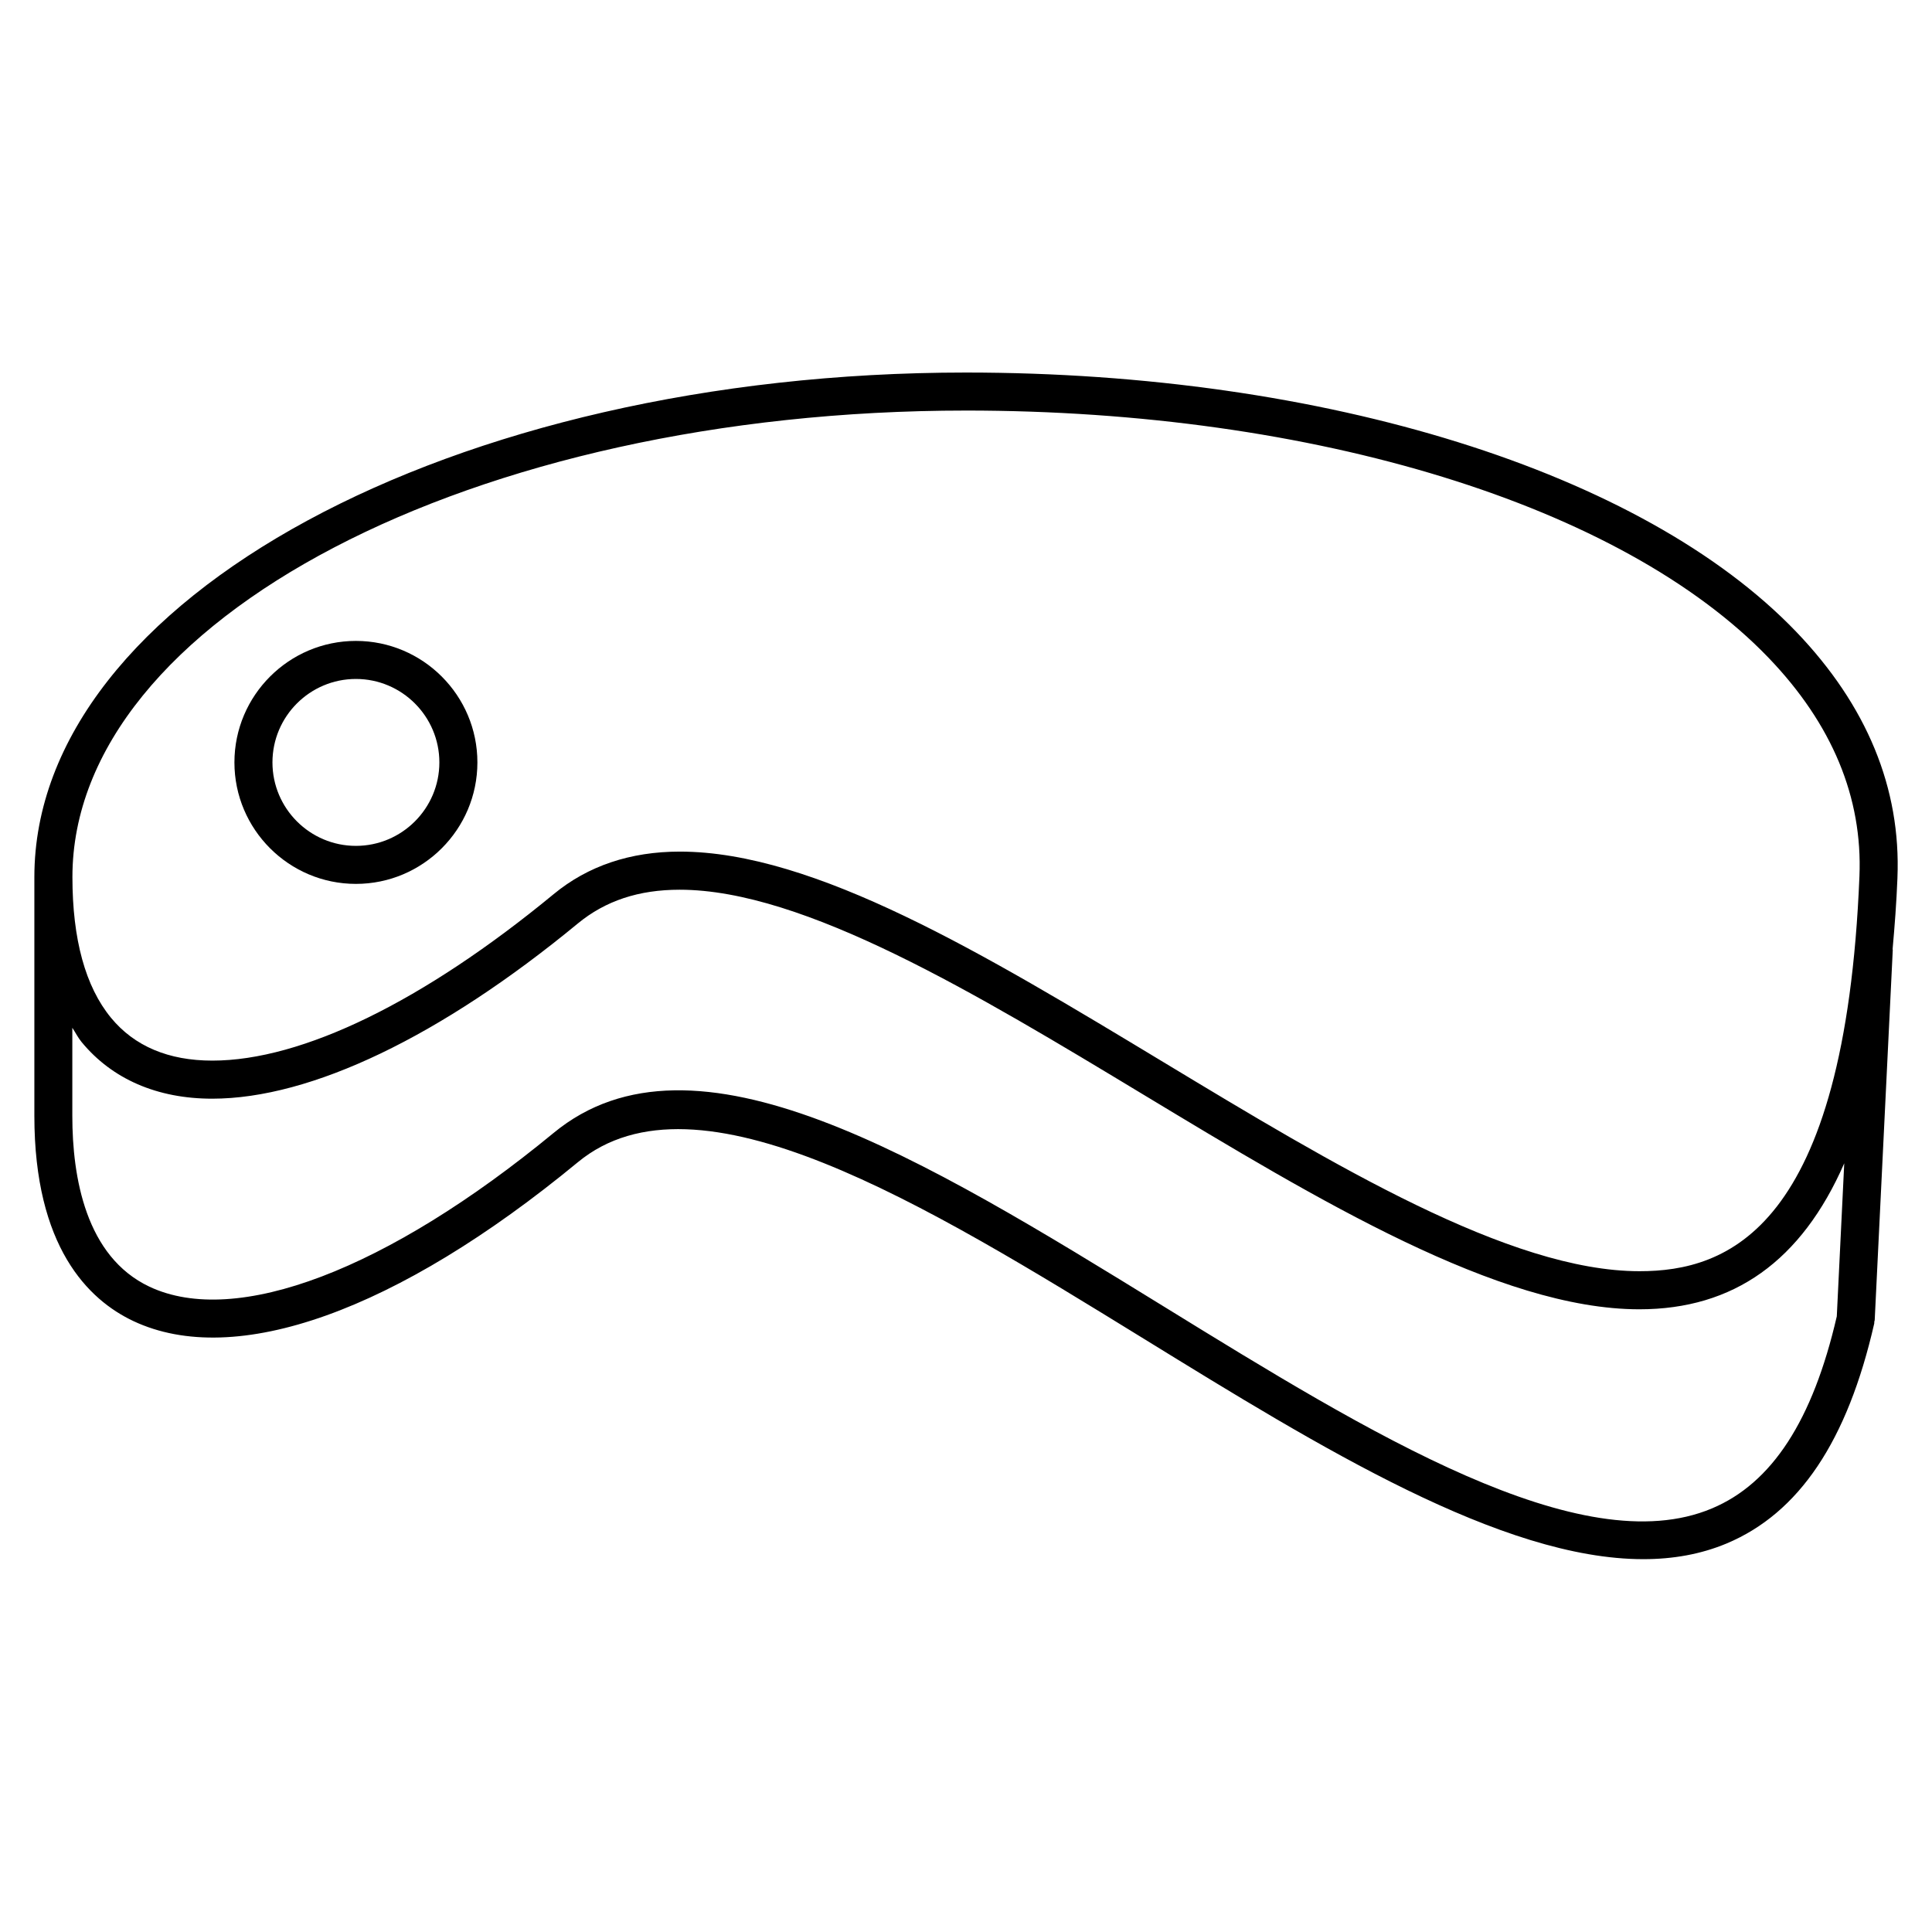
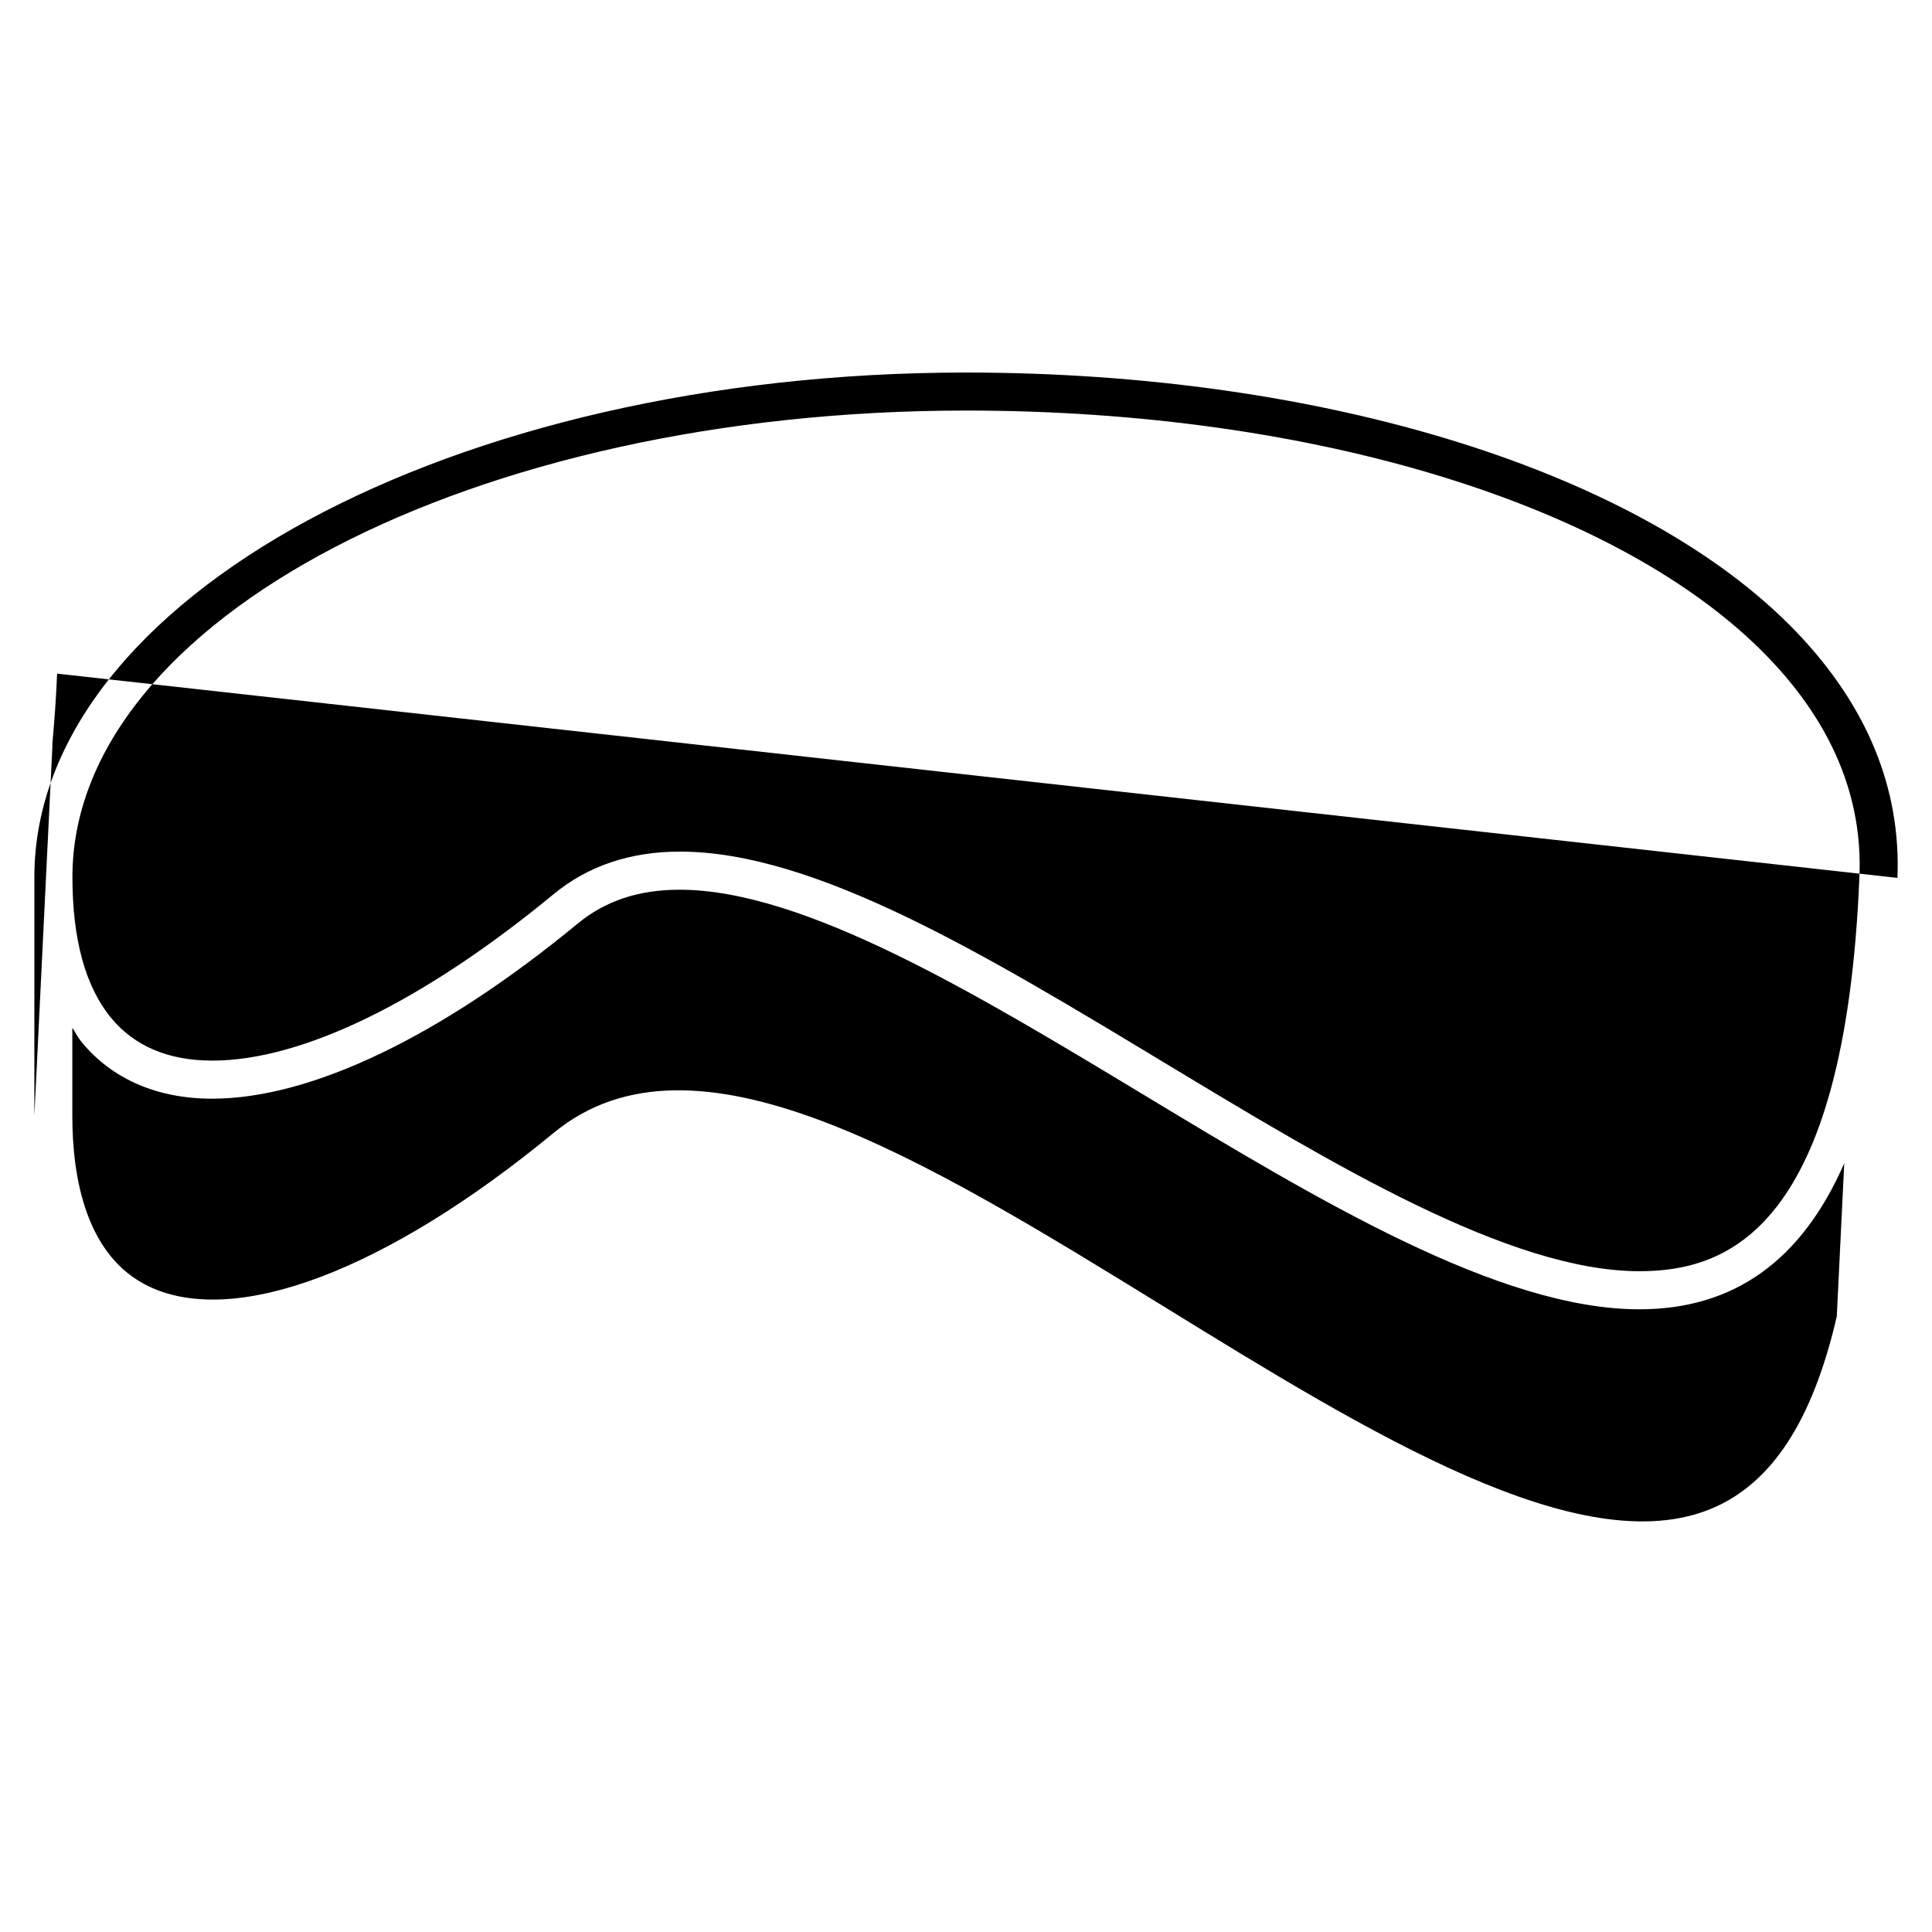
<svg xmlns="http://www.w3.org/2000/svg" fill="#000000" width="800px" height="800px" version="1.1" viewBox="144 144 512 512">
  <g>
-     <path d="m646.84 376.65c0.969-23.738-8.082-45.695-26.863-65.262-40.656-42.352-124.95-68.66-220-68.66-136.12 0-246.87 59.984-246.87 133.71v63.27c0 34.723 14.27 48.738 26.227 54.383 27.004 12.734 69.93-2.609 117.8-42.09 31.648-26.117 91.914 11.023 150.19 46.906 46.664 28.746 94.645 58.289 132.17 58.289 7.848 0 15.254-1.301 22.086-4.16 19.215-8.07 32.012-27.145 39.117-58.32 0.031-0.152-0.012-0.293 0.012-0.441 0.02-0.152 0.102-0.273 0.109-0.434l4.785-98.07c0-0.09-0.039-0.18-0.039-0.273 0.543-6.019 1.02-12.238 1.281-18.848zm-246.87-123.85c92.387 0 173.91 25.121 212.75 65.555 16.809 17.512 24.91 36.98 24.051 57.867-3.82 93.809-35.094 104.66-58.301 104.66-34.391 0-81.074-28.191-126.22-55.449-47.488-28.668-92.348-55.75-128.1-55.75-13.109 0-24.355 3.789-33.414 11.266-34.5 28.445-66.633 44.125-90.473 44.125-11.609 0-20.645-3.82-26.844-11.348-6.781-8.242-10.227-20.789-10.227-37.293-0.012-68.172 106.21-123.63 236.78-123.63zm230.8 240.04c-6.359 27.559-17.168 44.234-33.102 50.914-34.691 14.602-90.828-19.98-145.08-53.414-64.125-39.488-124.68-76.77-161.88-46.098-44.082 36.324-84.125 51.559-107.09 40.75-16.906-7.969-20.453-29.02-20.453-45.273v-23.348c0.828 1.238 1.512 2.641 2.449 3.769 8.09 9.836 20.062 15.023 34.621 15.023 26.18 0 60.59-16.496 96.883-46.422 7.316-6.027 16.152-8.957 27.004-8.957 32.949 0 78.676 27.609 122.89 54.301 46.34 27.973 94.242 56.891 131.43 56.891 25 0 42.984-12.816 54.301-38.691z" />
-     <path d="m238.32 378.24c17.754 0 32.195-14.449 32.195-32.195s-14.449-32.195-32.195-32.195-32.195 14.449-32.195 32.195 14.441 32.195 32.195 32.195zm0-54.309c12.191 0 22.117 9.926 22.117 22.117 0 12.191-9.926 22.117-22.117 22.117s-22.117-9.926-22.117-22.117c0-12.191 9.914-22.117 22.117-22.117z" />
+     <path d="m646.84 376.65c0.969-23.738-8.082-45.695-26.863-65.262-40.656-42.352-124.95-68.66-220-68.66-136.12 0-246.87 59.984-246.87 133.71v63.27l4.785-98.07c0-0.09-0.039-0.18-0.039-0.273 0.543-6.019 1.02-12.238 1.281-18.848zm-246.87-123.85c92.387 0 173.91 25.121 212.75 65.555 16.809 17.512 24.91 36.98 24.051 57.867-3.82 93.809-35.094 104.66-58.301 104.66-34.391 0-81.074-28.191-126.22-55.449-47.488-28.668-92.348-55.75-128.1-55.75-13.109 0-24.355 3.789-33.414 11.266-34.5 28.445-66.633 44.125-90.473 44.125-11.609 0-20.645-3.82-26.844-11.348-6.781-8.242-10.227-20.789-10.227-37.293-0.012-68.172 106.21-123.63 236.78-123.63zm230.8 240.04c-6.359 27.559-17.168 44.234-33.102 50.914-34.691 14.602-90.828-19.98-145.08-53.414-64.125-39.488-124.68-76.77-161.88-46.098-44.082 36.324-84.125 51.559-107.09 40.75-16.906-7.969-20.453-29.02-20.453-45.273v-23.348c0.828 1.238 1.512 2.641 2.449 3.769 8.09 9.836 20.062 15.023 34.621 15.023 26.18 0 60.59-16.496 96.883-46.422 7.316-6.027 16.152-8.957 27.004-8.957 32.949 0 78.676 27.609 122.89 54.301 46.34 27.973 94.242 56.891 131.43 56.891 25 0 42.984-12.816 54.301-38.691z" />
  </g>
</svg>